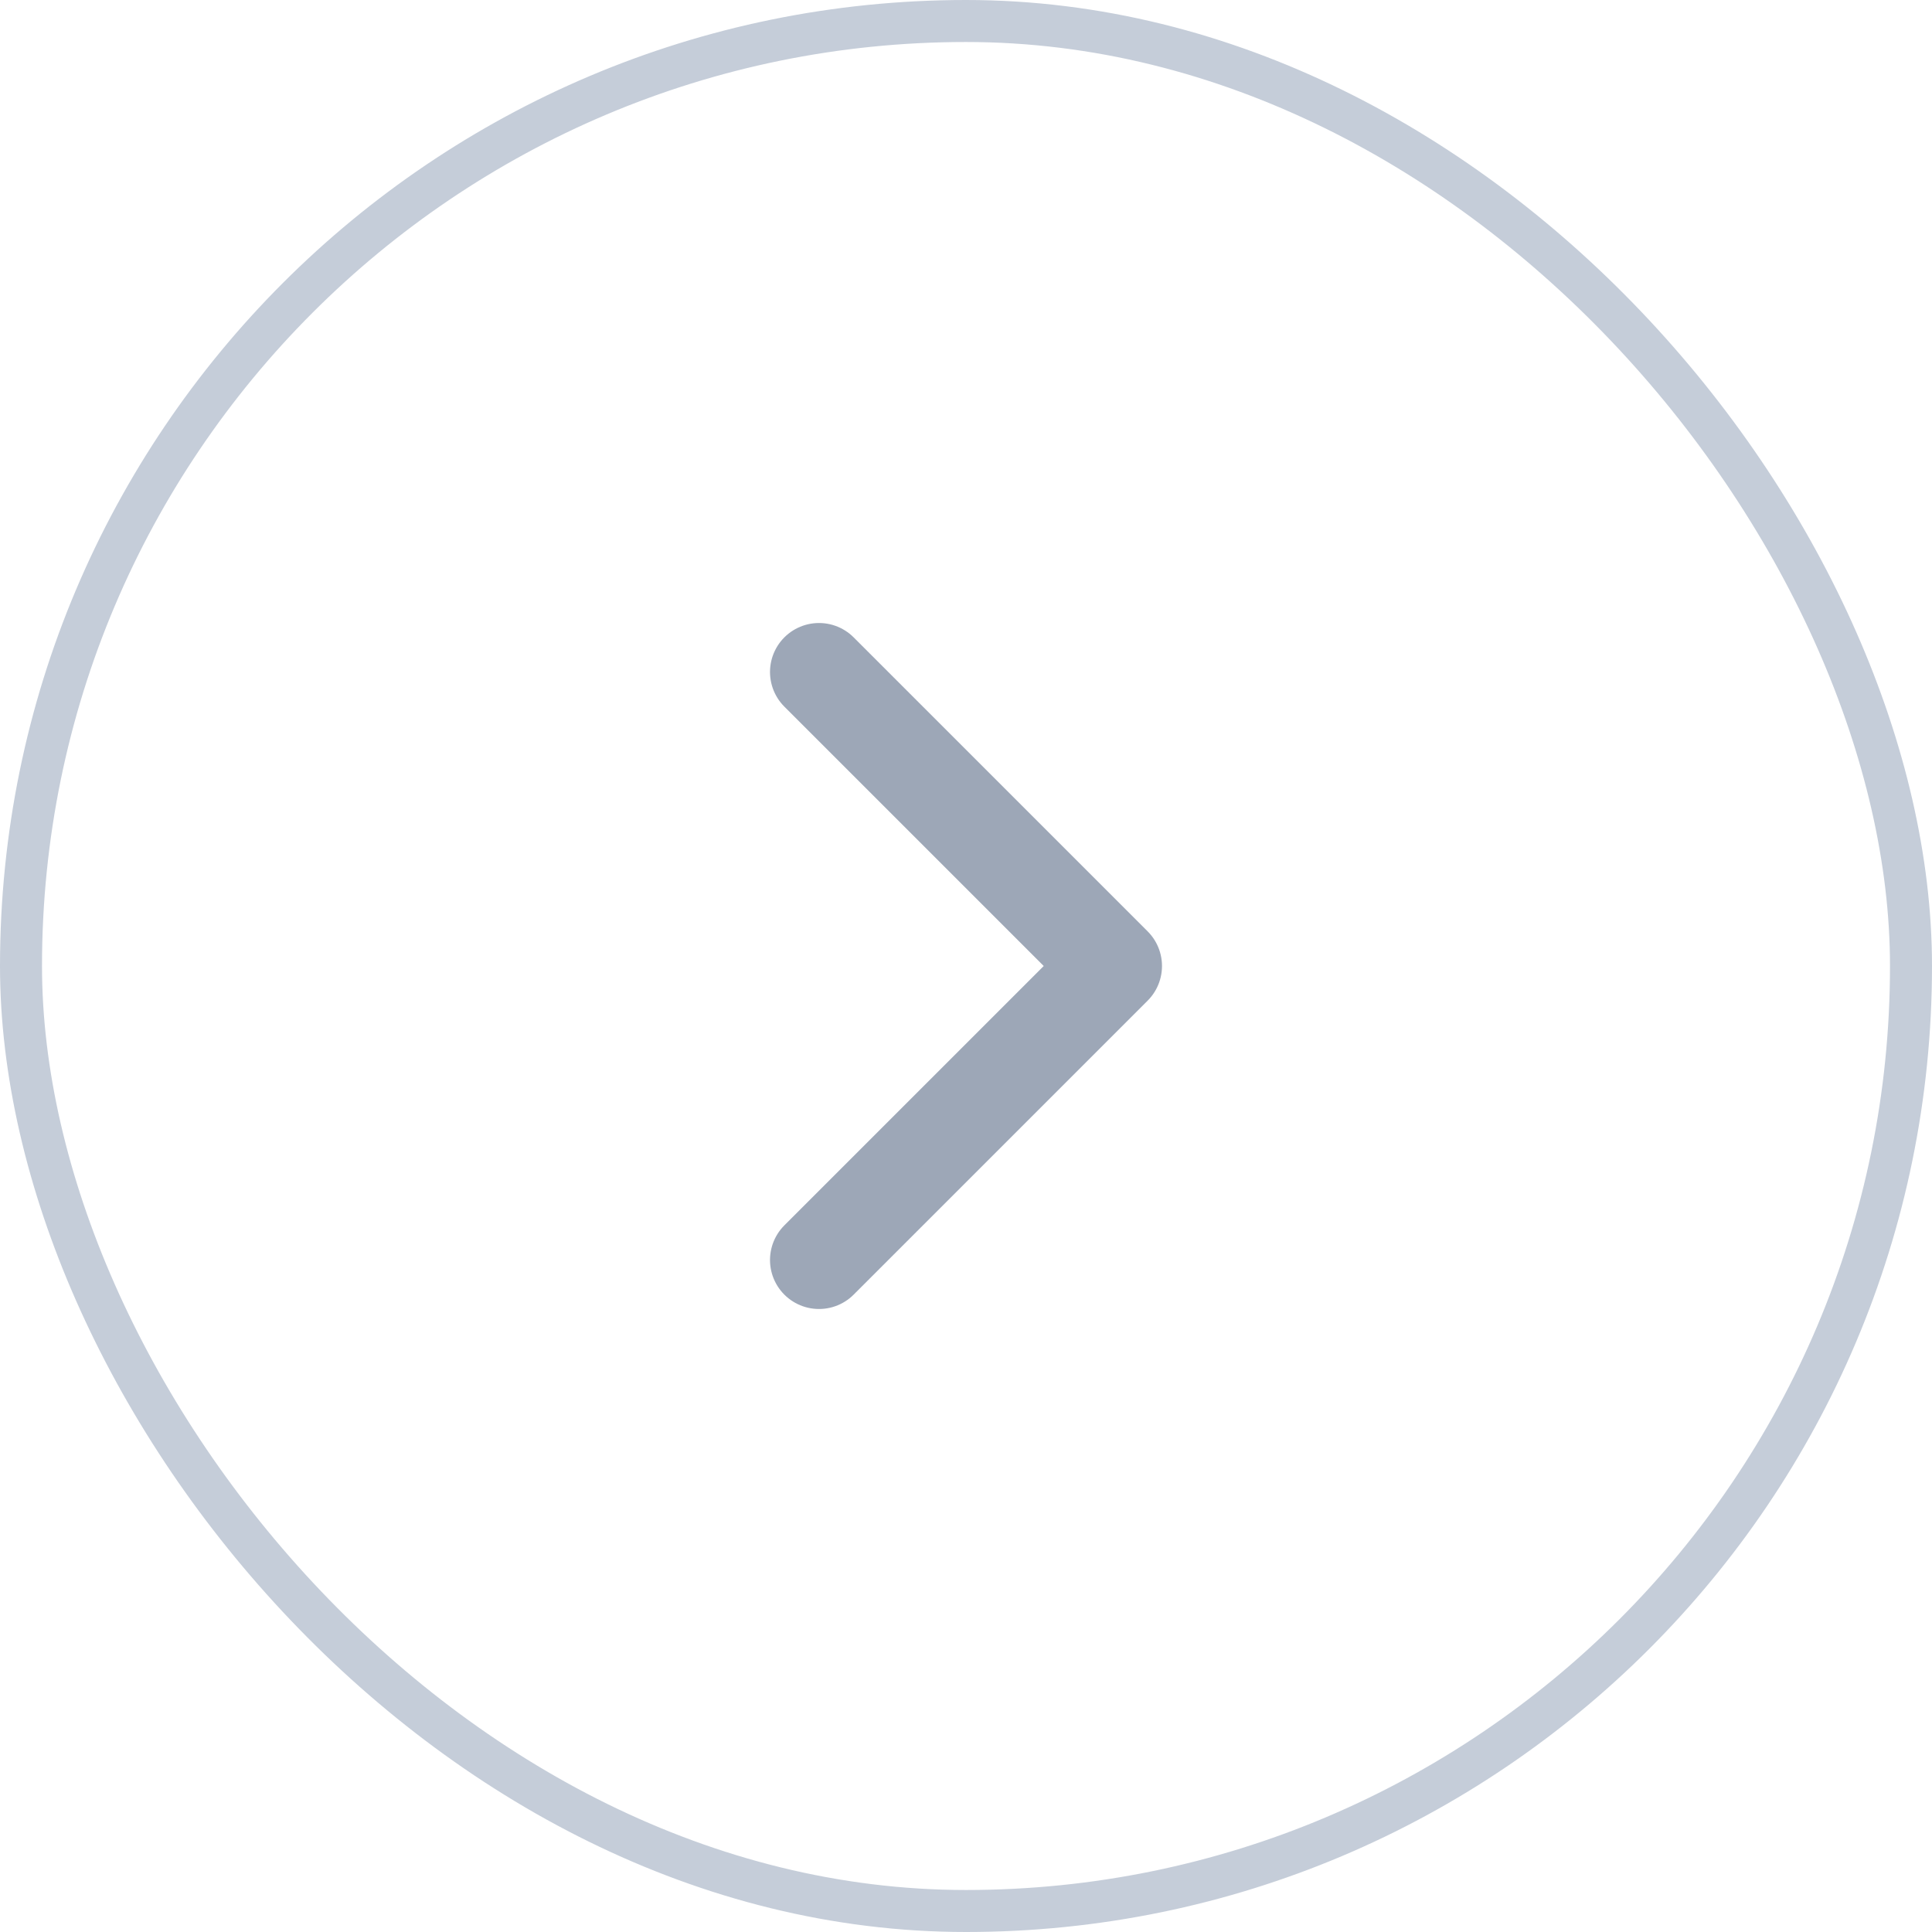
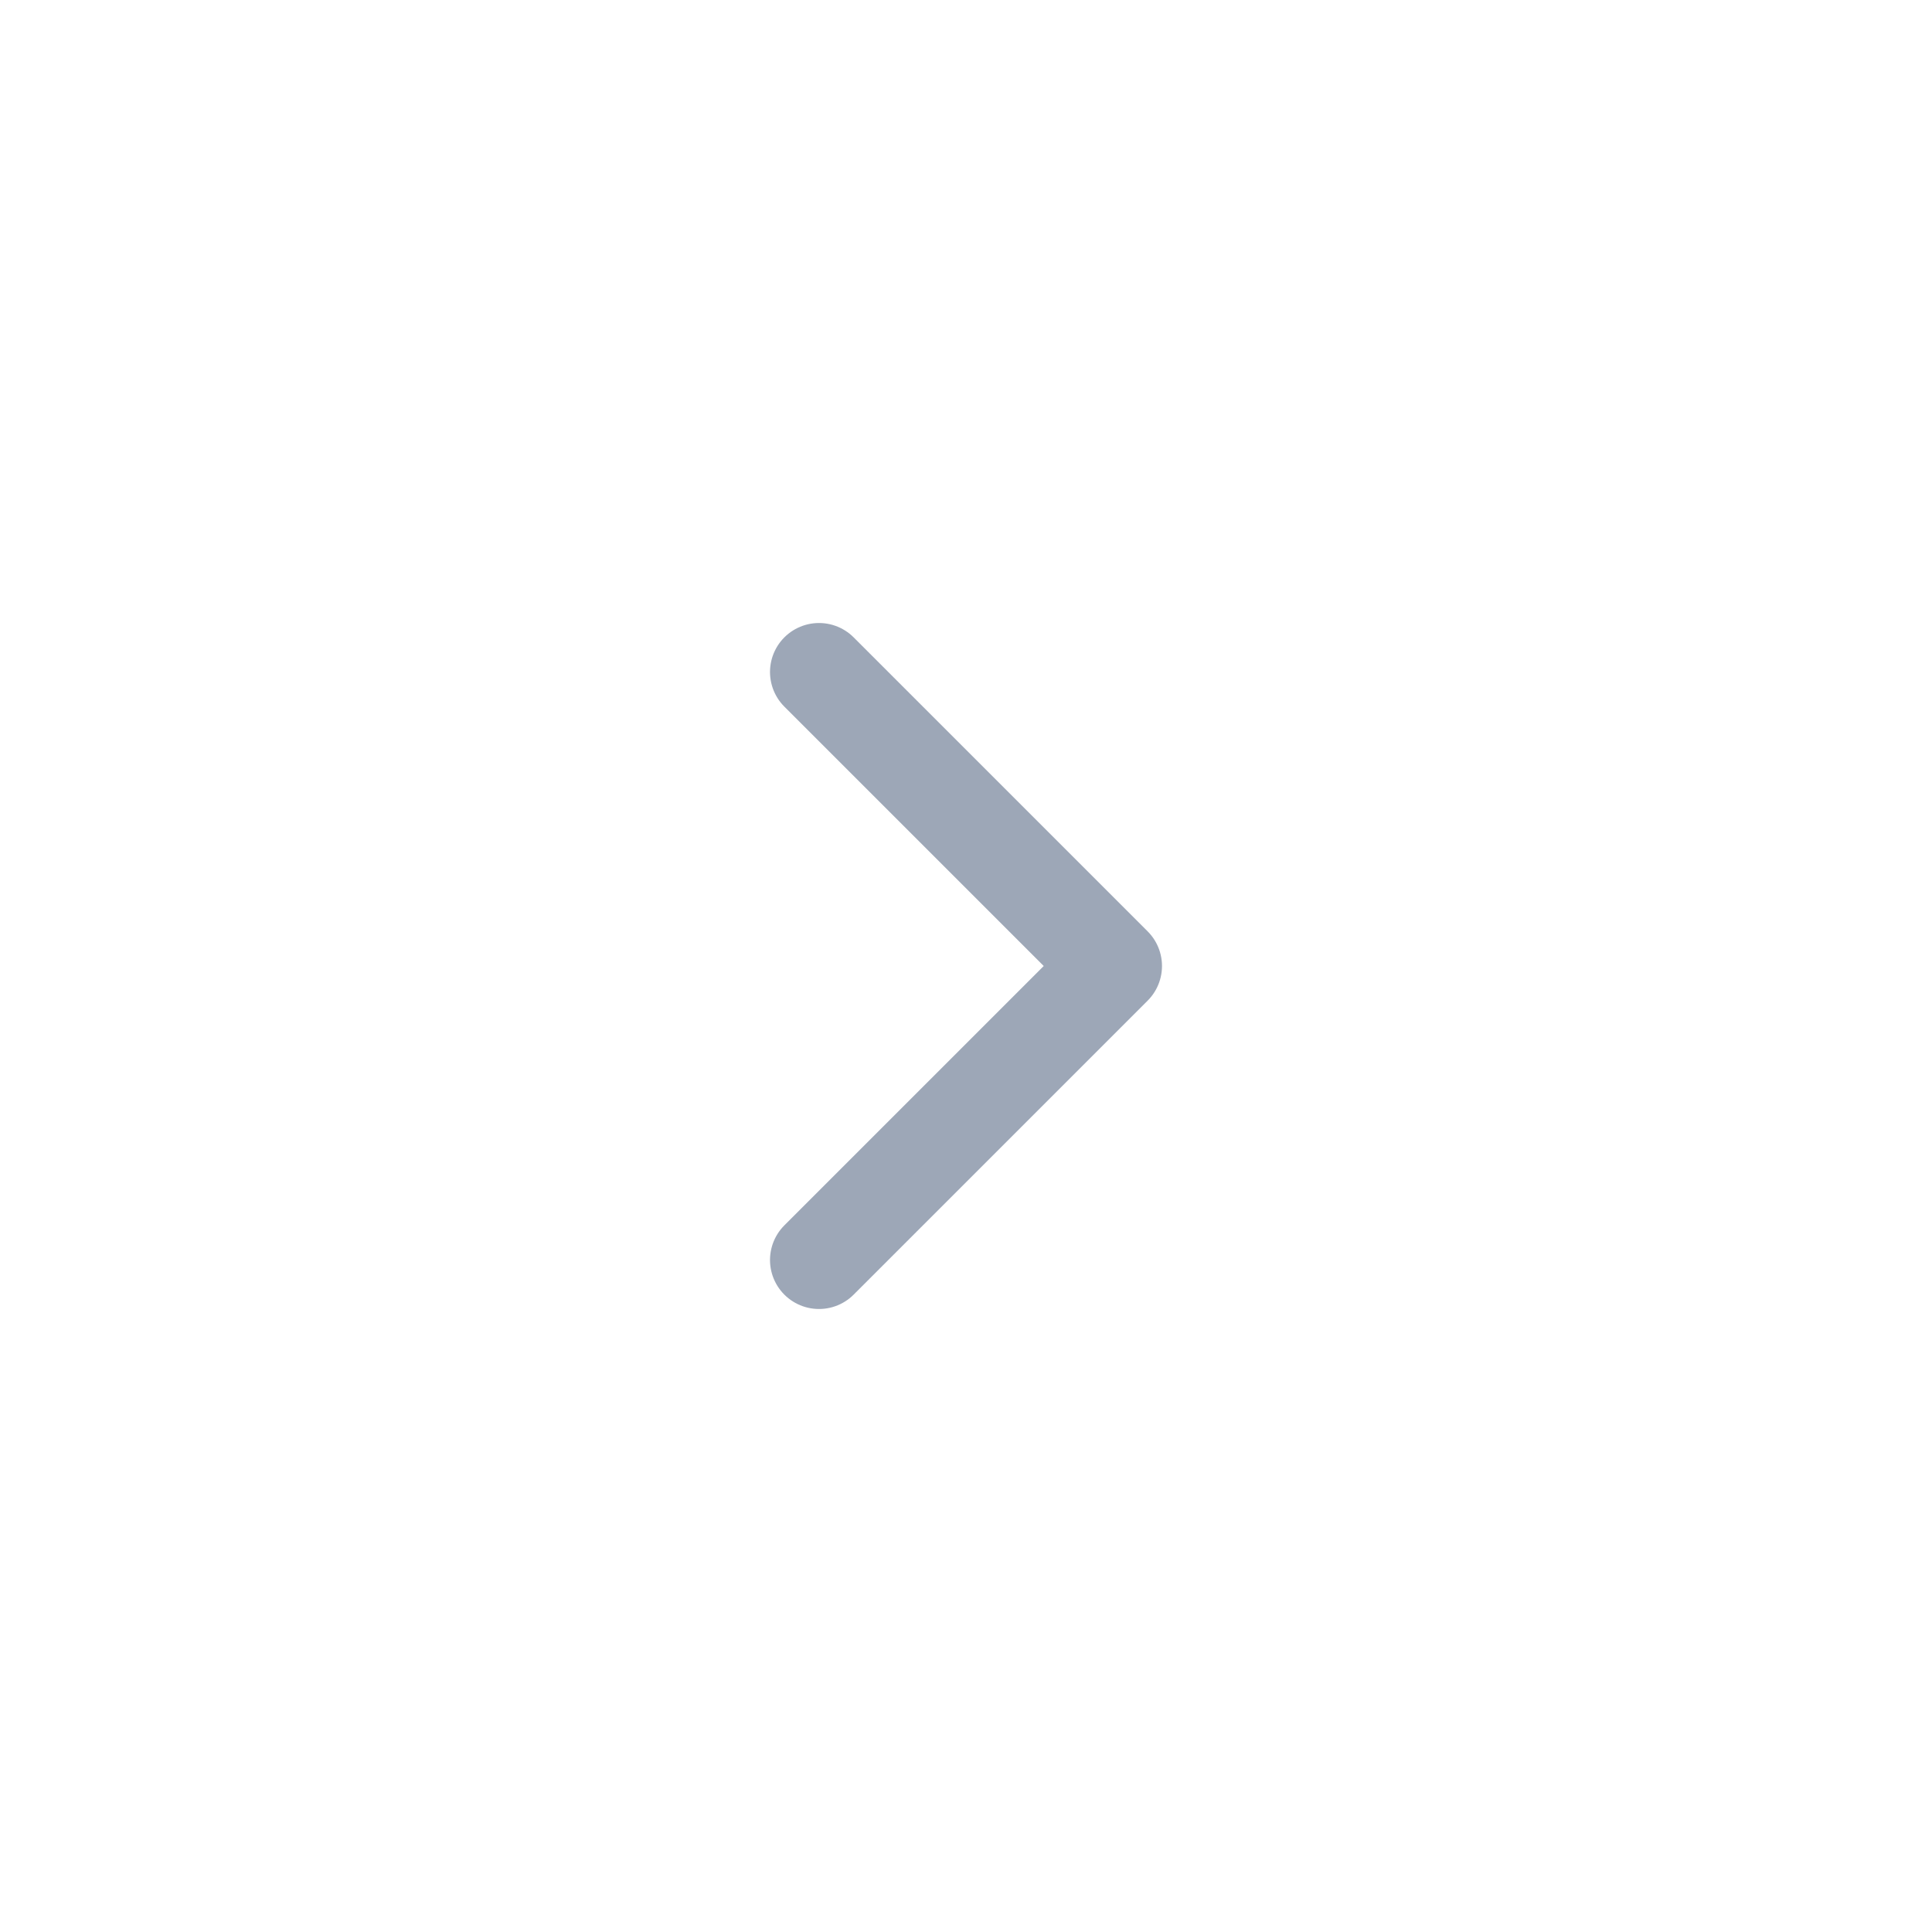
<svg xmlns="http://www.w3.org/2000/svg" width="46" height="46" viewBox="0 0 46 46" fill="none">
-   <rect x="45.5" y="45.5" width="45" height="45" rx="22.5" transform="rotate(180 45.5 45.5)" stroke="#C5CDD9" />
  <path d="M19.5 16L26.5 23L19.5 30" stroke="#9DA7B7" stroke-width="2.333" stroke-linecap="round" stroke-linejoin="round" />
</svg>